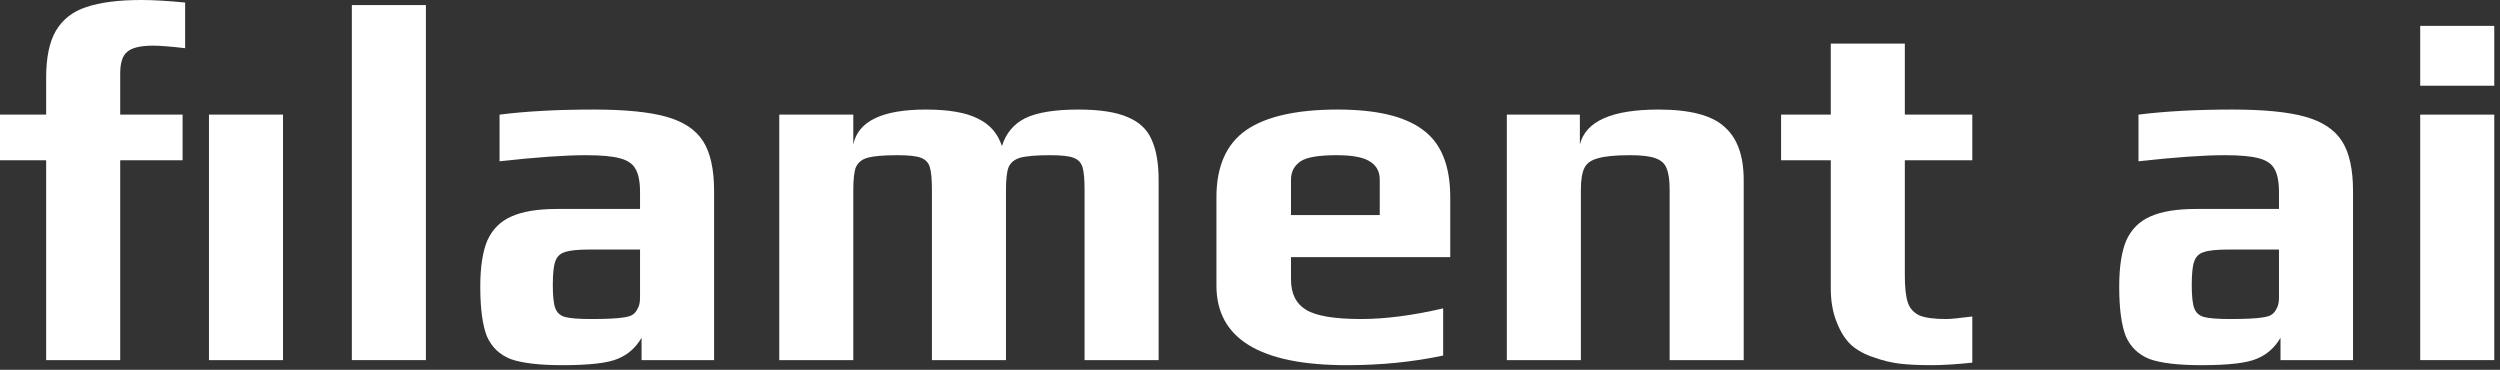
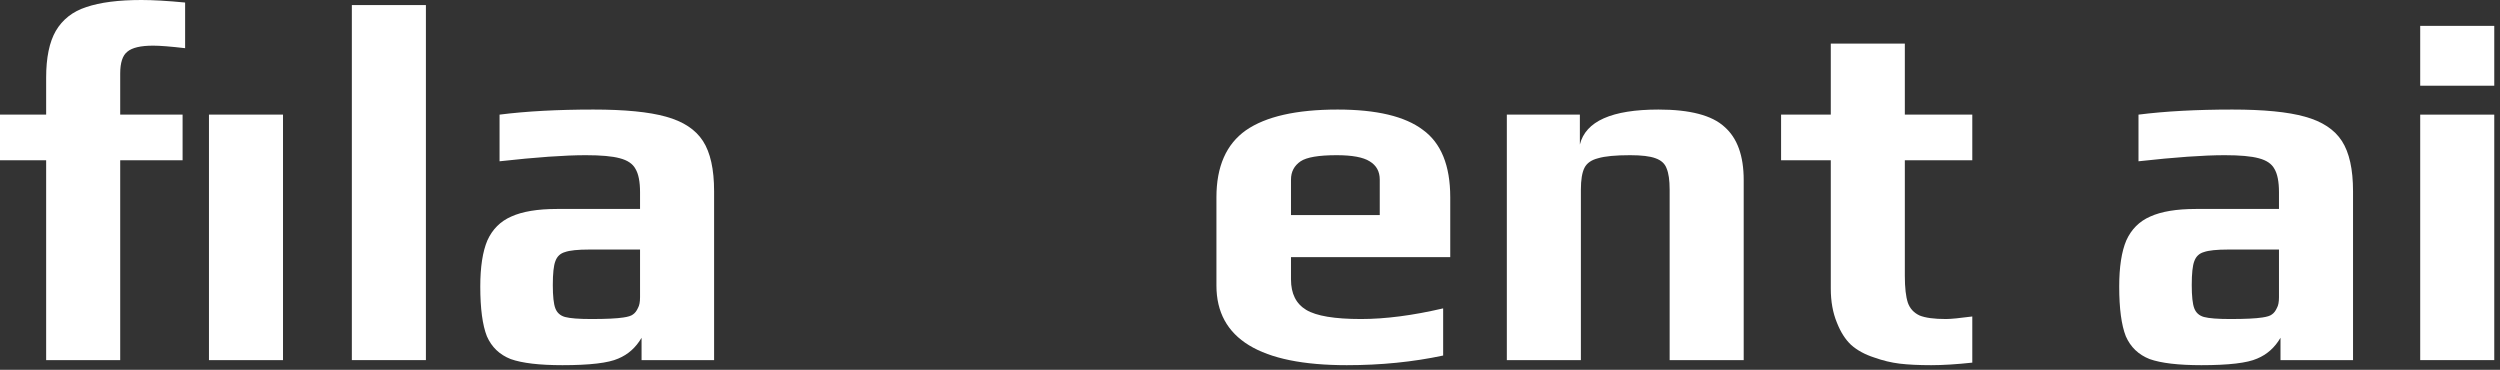
<svg xmlns="http://www.w3.org/2000/svg" width="169" height="25" viewBox="0 0 169 25" fill="none">
  <rect x="0" y="0" width="169" height="25" fill="#333333" stroke="none" />
  <g clip-path="url(#clip0_582_4397)">
    <path d="M3.12 10.834H0V7.749H3.12V5.246C3.12 3.897 3.337 2.846 3.771 2.091C4.229 1.314 4.914 0.777 5.829 0.48C6.766 0.16 8.011 0 9.566 0C10.343 0 11.326 0.057 12.514 0.171V3.257C11.531 3.143 10.811 3.086 10.354 3.086C9.509 3.086 8.926 3.223 8.606 3.497C8.286 3.749 8.126 4.24 8.126 4.971V7.749H12.343V10.834H8.126V24.343H3.12V10.834ZM14.126 7.749H19.131V24.343H14.126V7.749Z" fill="#FFFFFF" />
    <path d="M23.785 0.343H28.791V24.343H23.785V0.343Z" fill="#FFFFFF" />
    <path d="M38.022 24.686C36.467 24.686 35.302 24.549 34.524 24.274C33.77 23.977 33.233 23.463 32.913 22.731C32.616 21.977 32.467 20.857 32.467 19.371C32.467 18.046 32.627 17.006 32.947 16.251C33.29 15.497 33.827 14.96 34.559 14.64C35.313 14.297 36.342 14.126 37.644 14.126H43.267V12.994C43.267 12.286 43.164 11.76 42.959 11.417C42.776 11.074 42.422 10.834 41.896 10.697C41.393 10.56 40.627 10.491 39.599 10.491C38.182 10.491 36.239 10.629 33.77 10.903V7.749C35.576 7.52 37.69 7.406 40.113 7.406C42.239 7.406 43.873 7.566 45.016 7.886C46.182 8.206 47.016 8.754 47.519 9.531C48.022 10.309 48.273 11.44 48.273 12.926V24.343H43.37V22.834C42.982 23.497 42.456 23.966 41.793 24.24C41.13 24.537 39.873 24.686 38.022 24.686ZM39.976 21.566C40.982 21.566 41.702 21.531 42.136 21.463C42.456 21.417 42.673 21.349 42.787 21.257C42.924 21.166 43.039 21.017 43.13 20.811C43.222 20.651 43.267 20.411 43.267 20.091V16.869H39.839C39.062 16.869 38.513 16.926 38.193 17.04C37.873 17.131 37.656 17.337 37.542 17.657C37.427 17.954 37.37 18.491 37.37 19.268C37.37 20.023 37.427 20.549 37.542 20.846C37.656 21.143 37.873 21.337 38.193 21.428C38.536 21.52 39.13 21.566 39.976 21.566Z" fill="#FFFFFF" />
-     <path d="M52.678 7.749H57.683V9.771C58.003 8.194 59.637 7.406 62.586 7.406C64.14 7.406 65.318 7.611 66.118 8.023C66.918 8.411 67.455 9.029 67.729 9.874C68.004 9.006 68.529 8.377 69.306 7.989C70.106 7.6 71.306 7.406 72.906 7.406C74.346 7.406 75.454 7.577 76.232 7.92C77.009 8.24 77.546 8.743 77.844 9.429C78.163 10.114 78.323 11.028 78.323 12.171V24.343H73.317V12.857C73.317 12.126 73.272 11.611 73.181 11.314C73.089 10.994 72.883 10.777 72.563 10.663C72.266 10.549 71.74 10.491 70.986 10.491C70.049 10.491 69.374 10.549 68.963 10.663C68.575 10.777 68.312 10.994 68.175 11.314C68.061 11.611 68.004 12.126 68.004 12.857V24.343H62.998V12.857C62.998 12.126 62.952 11.611 62.86 11.314C62.769 10.994 62.563 10.777 62.243 10.663C61.946 10.549 61.421 10.491 60.666 10.491C59.729 10.491 59.055 10.549 58.644 10.663C58.255 10.777 57.992 10.994 57.855 11.314C57.74 11.611 57.683 12.126 57.683 12.857V24.343H52.678V7.749Z" fill="#FFFFFF" />
    <path d="M91.042 24.686C85.168 24.686 82.231 22.891 82.231 19.303V13.337C82.231 11.257 82.894 9.749 84.219 8.811C85.568 7.874 87.637 7.406 90.425 7.406C93.054 7.406 94.974 7.863 96.185 8.777C97.419 9.669 98.037 11.188 98.037 13.337V17.383H87.271V18.891C87.271 19.851 87.614 20.537 88.299 20.948C88.985 21.36 90.219 21.566 92.002 21.566C93.648 21.566 95.499 21.326 97.557 20.846V24.034C95.522 24.468 93.351 24.686 91.042 24.686ZM93.271 14.537V12.137C93.271 11.588 93.042 11.177 92.585 10.903C92.151 10.629 91.408 10.491 90.357 10.491C89.145 10.491 88.334 10.629 87.922 10.903C87.488 11.2 87.271 11.611 87.271 12.137V14.537H93.271Z" fill="#FFFFFF" />
    <path d="M101.862 7.749H106.799V9.771C107.188 8.194 108.959 7.406 112.114 7.406C114.239 7.406 115.725 7.794 116.571 8.571C117.439 9.326 117.874 10.526 117.874 12.171V24.343H112.868V12.823C112.868 12.183 112.799 11.703 112.662 11.383C112.548 11.063 112.297 10.834 111.908 10.697C111.542 10.56 110.971 10.491 110.194 10.491C109.211 10.491 108.491 10.56 108.034 10.697C107.577 10.811 107.268 11.028 107.108 11.348C106.948 11.668 106.868 12.16 106.868 12.823V24.343H101.862V7.749Z" fill="#FFFFFF" />
    <path d="M130.55 24.686C129.704 24.686 128.996 24.651 128.424 24.583C127.853 24.514 127.281 24.377 126.71 24.172C126.07 23.966 125.544 23.68 125.133 23.314C124.744 22.949 124.424 22.446 124.173 21.806C123.899 21.143 123.761 20.377 123.761 19.509V10.834H120.401V7.749H123.761V2.949H128.767V7.749H133.327V10.834H128.767V18.651C128.767 19.451 128.836 20.057 128.973 20.469C129.11 20.857 129.373 21.143 129.761 21.326C130.15 21.486 130.744 21.566 131.544 21.566C131.864 21.566 132.459 21.509 133.327 21.394V24.514C132.253 24.629 131.327 24.686 130.55 24.686Z" fill="#FFFFFF" />
    <path d="M148.814 24.686C147.259 24.686 146.094 24.549 145.316 24.274C144.562 23.977 144.025 23.463 143.705 22.731C143.408 21.977 143.259 20.857 143.259 19.371C143.259 18.046 143.419 17.006 143.739 16.251C144.082 15.497 144.619 14.96 145.351 14.64C146.105 14.297 147.134 14.126 148.436 14.126H154.059V12.994C154.059 12.286 153.956 11.76 153.751 11.417C153.568 11.074 153.214 10.834 152.688 10.697C152.185 10.56 151.419 10.491 150.391 10.491C148.974 10.491 147.031 10.629 144.562 10.903V7.749C146.368 7.52 148.482 7.406 150.905 7.406C153.031 7.406 154.665 7.566 155.808 7.886C156.974 8.206 157.808 8.754 158.311 9.531C158.814 10.309 159.065 11.44 159.065 12.926V24.343H154.162V22.834C153.774 23.497 153.248 23.966 152.585 24.24C151.922 24.537 150.665 24.686 148.814 24.686ZM150.768 21.566C151.774 21.566 152.494 21.531 152.928 21.463C153.248 21.417 153.465 21.349 153.579 21.257C153.716 21.166 153.831 21.017 153.922 20.811C154.014 20.651 154.059 20.411 154.059 20.091V16.869H150.631C149.854 16.869 149.305 16.926 148.985 17.04C148.665 17.131 148.448 17.337 148.334 17.657C148.219 17.954 148.162 18.491 148.162 19.268C148.162 20.023 148.219 20.549 148.334 20.846C148.448 21.143 148.665 21.337 148.985 21.428C149.328 21.52 149.922 21.566 150.768 21.566Z" fill="#FFFFFF" />
    <path d="M163.606 1.749H168.612V5.794H163.606V1.749ZM163.606 7.749H168.612V24.343H163.606V7.749Z" fill="#FFFFFF" />
  </g>
  <defs>
    <clipPath id="clip0_582_4397">
      <rect width="168.929" height="25" fill="white" />
    </clipPath>
  </defs>
</svg>